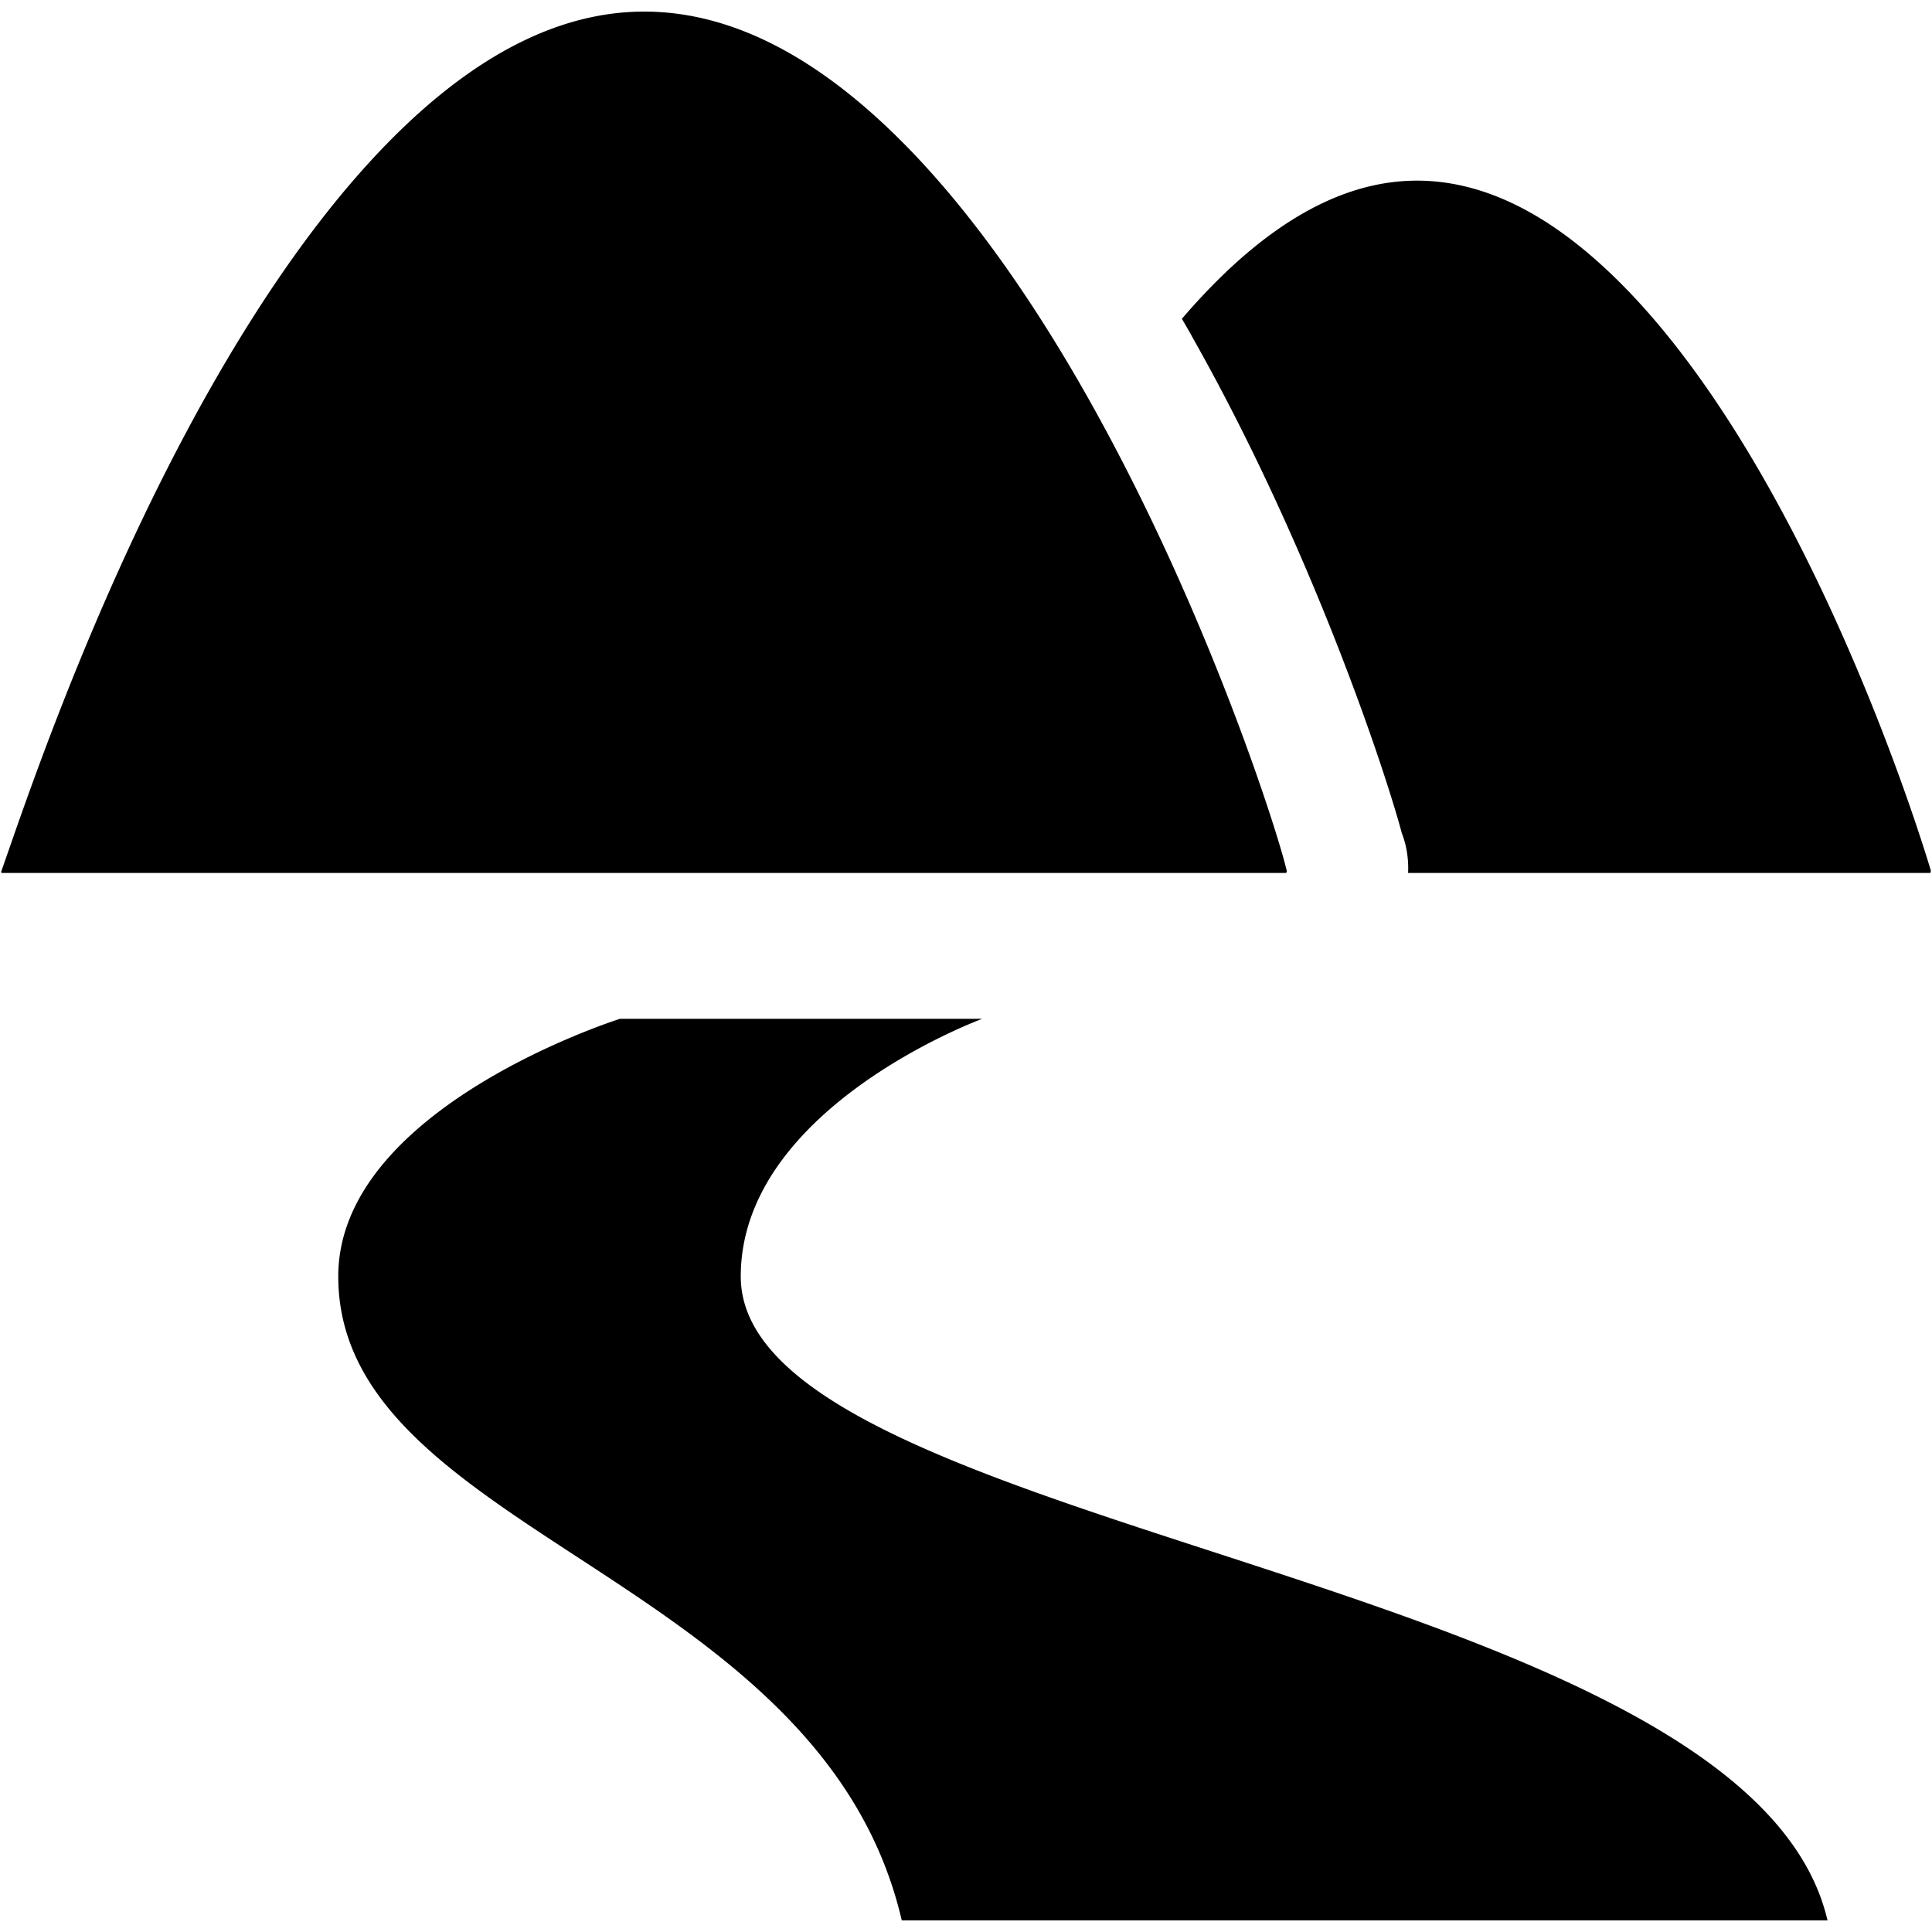
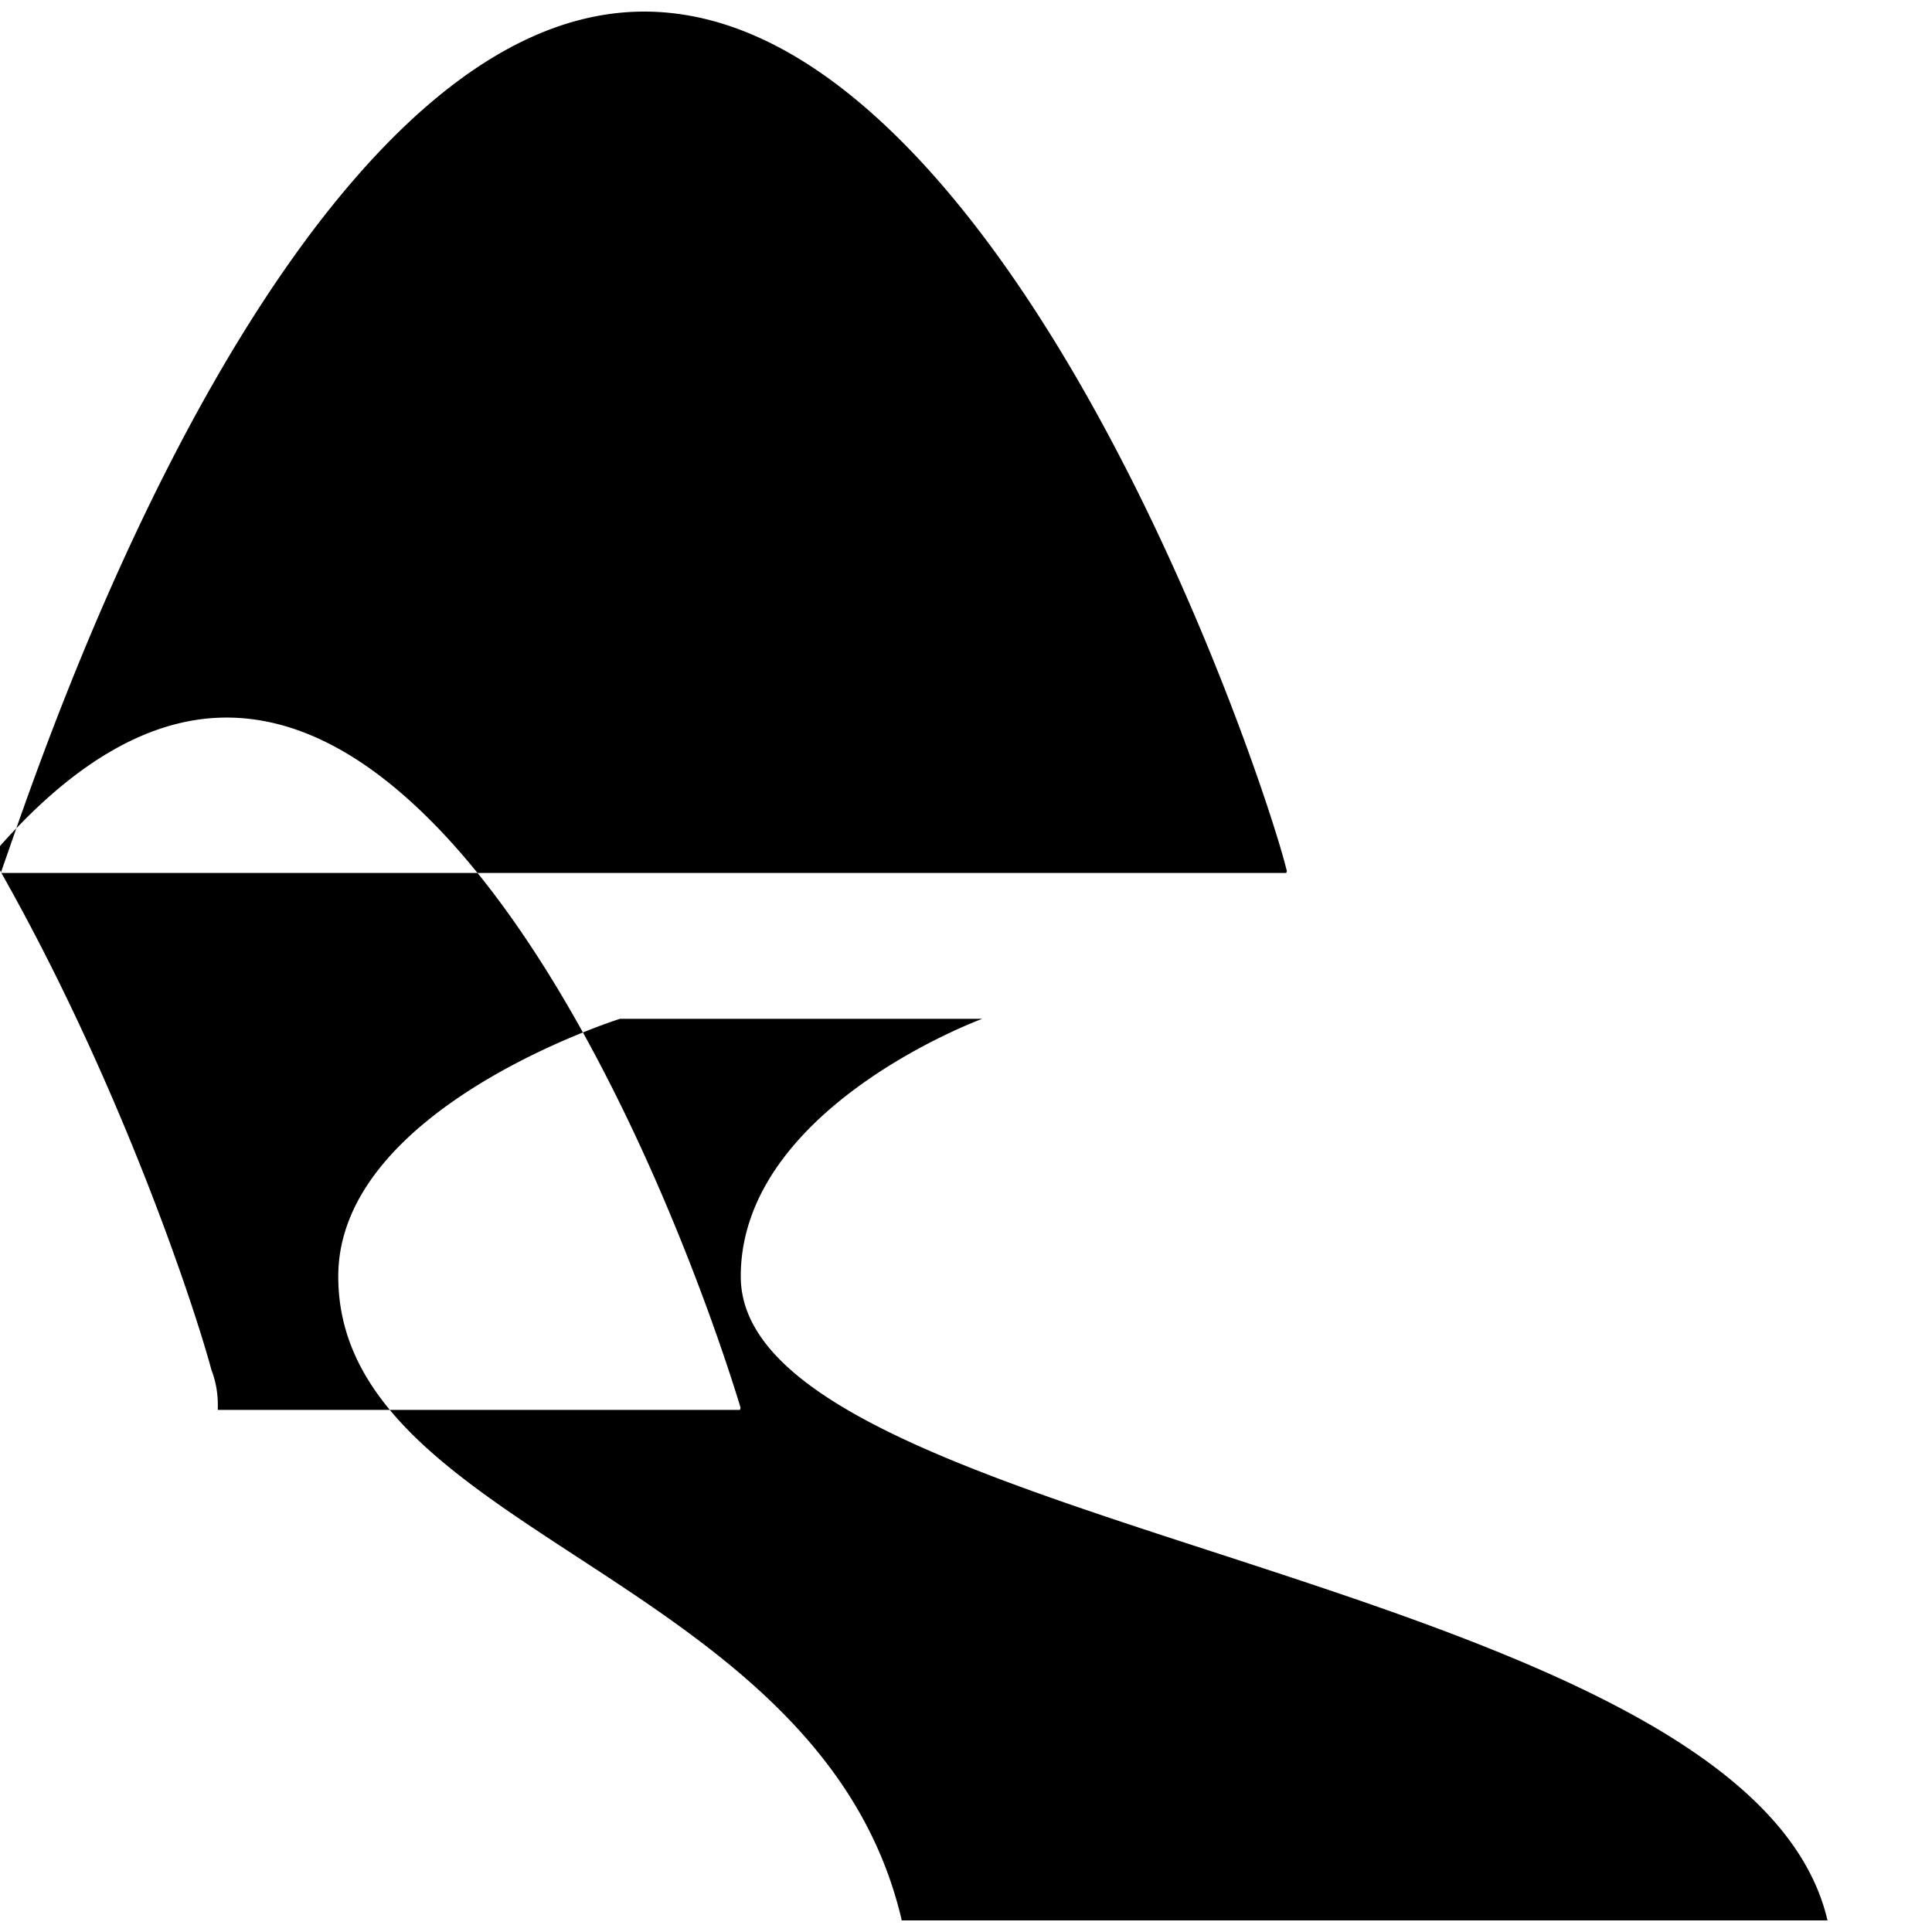
<svg xmlns="http://www.w3.org/2000/svg" fill="none" viewBox="0 0 24 24">
-   <path fill="#000000" fill-rule="evenodd" d="M0.018 10.844h15.96a0.954 0.954 0 0 0 0.008 -0.023l-0.012 -0.046c-0.135 -0.542 -1.012 -3.278 -2.475 -5.862 -0.73 -1.29 -1.586 -2.505 -2.538 -3.388C10.008 0.64 9.019 0.144 8.002 0.144c-1.013 0 -1.995 0.5 -2.94 1.39 -0.945 0.891 -1.792 2.115 -2.518 3.413C1.261 7.244 0.427 9.644 0.106 10.567l-0.092 0.264 0.004 0.013Zm14.787 -6.67a23.01 23.01 0 0 0 -0.123 -0.214c0.192 -0.224 0.39 -0.433 0.593 -0.623 0.76 -0.709 1.535 -1.093 2.327 -1.093 0.795 0 1.572 0.381 2.33 1.082 0.76 0.701 1.443 1.67 2.03 2.711 1.172 2.079 1.878 4.292 2.022 4.772l0.002 0.01a0.622 0.622 0 0 1 -0.007 0.025h-6.487c0.006 -0.148 -0.01 -0.32 -0.078 -0.494 -0.202 -0.758 -1.116 -3.537 -2.61 -6.176ZM4.202 15.856c0 -2.1 3.5 -3.2 3.5 -3.2h4.5s-3 1.1 -3 3.2c0 1.514 2.796 2.423 5.849 3.416 3.402 1.107 7.124 2.318 7.651 4.584h-11.5c-0.516 -2.22 -2.366 -3.427 -4.034 -4.516 -1.562 -1.02 -2.966 -1.936 -2.966 -3.484Z" clip-rule="evenodd" stroke-width="1" />
+   <path fill="#000000" fill-rule="evenodd" d="M0.018 10.844h15.96a0.954 0.954 0 0 0 0.008 -0.023l-0.012 -0.046c-0.135 -0.542 -1.012 -3.278 -2.475 -5.862 -0.73 -1.29 -1.586 -2.505 -2.538 -3.388C10.008 0.64 9.019 0.144 8.002 0.144c-1.013 0 -1.995 0.5 -2.94 1.39 -0.945 0.891 -1.792 2.115 -2.518 3.413C1.261 7.244 0.427 9.644 0.106 10.567l-0.092 0.264 0.004 0.013Za23.01 23.01 0 0 0 -0.123 -0.214c0.192 -0.224 0.39 -0.433 0.593 -0.623 0.76 -0.709 1.535 -1.093 2.327 -1.093 0.795 0 1.572 0.381 2.33 1.082 0.76 0.701 1.443 1.67 2.03 2.711 1.172 2.079 1.878 4.292 2.022 4.772l0.002 0.01a0.622 0.622 0 0 1 -0.007 0.025h-6.487c0.006 -0.148 -0.01 -0.32 -0.078 -0.494 -0.202 -0.758 -1.116 -3.537 -2.61 -6.176ZM4.202 15.856c0 -2.1 3.5 -3.2 3.5 -3.2h4.5s-3 1.1 -3 3.2c0 1.514 2.796 2.423 5.849 3.416 3.402 1.107 7.124 2.318 7.651 4.584h-11.5c-0.516 -2.22 -2.366 -3.427 -4.034 -4.516 -1.562 -1.02 -2.966 -1.936 -2.966 -3.484Z" clip-rule="evenodd" stroke-width="1" />
</svg>